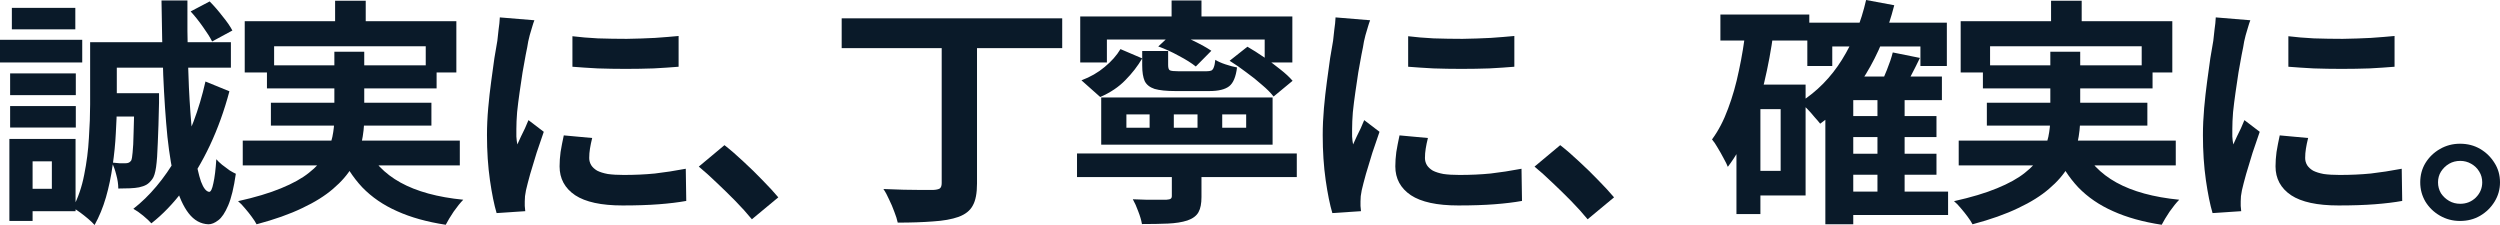
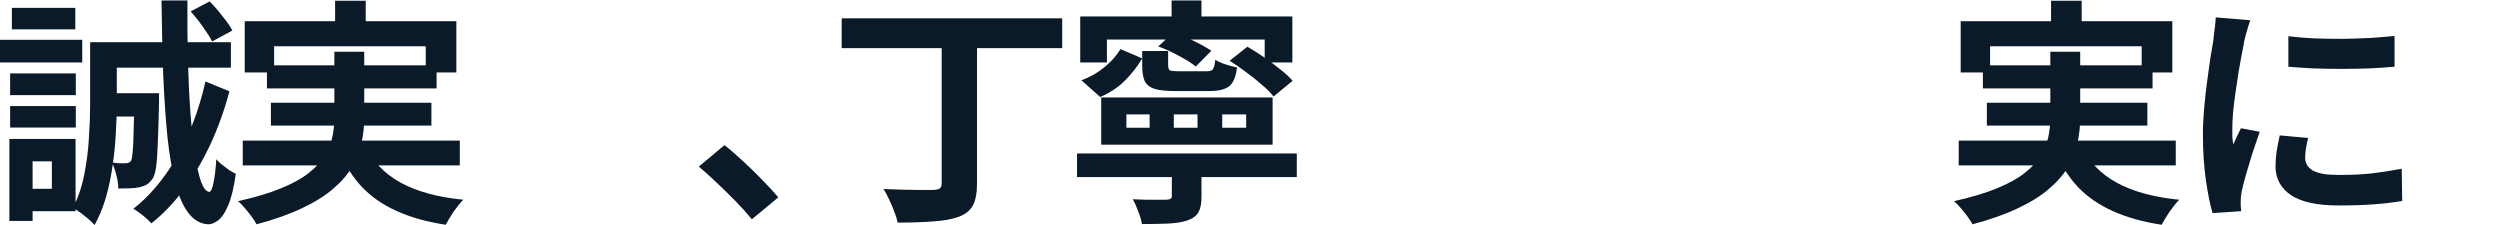
<svg xmlns="http://www.w3.org/2000/svg" width="400" height="36" viewBox="0 0 400 36" fill="none">
-   <path d="M393.6 22.996C394.811 22.996 395.891 23.275 396.839 23.835C397.788 24.394 398.552 25.144 399.131 26.085C399.711 27 400 28.029 400 29.174C400 30.292 399.711 31.322 399.131 32.263C398.552 33.203 397.788 33.953 396.839 34.513C395.891 35.072 394.811 35.352 393.6 35.352C392.441 35.352 391.374 35.072 390.399 34.513C389.425 33.953 388.648 33.203 388.068 32.263C387.515 31.322 387.238 30.292 387.238 29.174C387.238 28.029 387.515 27 388.068 26.085C388.648 25.144 389.425 24.394 390.399 23.835C391.374 23.275 392.441 22.996 393.6 22.996ZM393.639 32.606C394.614 32.606 395.443 32.275 396.128 31.614C396.813 30.928 397.156 30.114 397.156 29.174C397.156 28.538 396.997 27.966 396.681 27.457C396.365 26.924 395.931 26.504 395.378 26.199C394.851 25.894 394.271 25.741 393.639 25.741C392.981 25.741 392.388 25.894 391.861 26.199C391.334 26.504 390.9 26.924 390.557 27.457C390.241 27.966 390.083 28.538 390.083 29.174C390.083 29.809 390.241 30.394 390.557 30.928C390.9 31.436 391.334 31.843 391.861 32.148C392.388 32.453 392.981 32.606 393.639 32.606Z" fill="#0A1A29" />
-   <path d="M366.139 5.796C367.351 5.949 368.708 6.063 370.209 6.14C371.737 6.19 373.278 6.216 374.832 6.216C376.412 6.19 377.927 6.14 379.376 6.063C380.824 5.962 382.075 5.86 383.129 5.758V10.678C381.917 10.779 380.587 10.868 379.138 10.945C377.69 10.995 376.202 11.021 374.674 11.021C373.146 11.021 371.645 10.995 370.17 10.945C368.721 10.868 367.377 10.779 366.139 10.678V5.796ZM369.3 22.08C369.142 22.716 369.024 23.288 368.945 23.796C368.866 24.279 368.826 24.775 368.826 25.284C368.826 25.691 368.932 26.072 369.142 26.428C369.353 26.758 369.669 27.051 370.091 27.305C370.538 27.534 371.105 27.712 371.789 27.839C372.501 27.941 373.357 27.991 374.358 27.991C376.122 27.991 377.782 27.915 379.336 27.762C380.89 27.584 382.536 27.33 384.275 27L384.354 32.148C383.09 32.377 381.628 32.555 379.968 32.682C378.335 32.809 376.399 32.873 374.16 32.873C370.762 32.873 368.234 32.326 366.574 31.233C364.915 30.114 364.085 28.576 364.085 26.618C364.085 25.881 364.138 25.118 364.243 24.33C364.375 23.517 364.546 22.627 364.757 21.661L369.3 22.08ZM360.055 3.241C359.949 3.496 359.831 3.851 359.699 4.309C359.568 4.767 359.436 5.212 359.304 5.644C359.199 6.076 359.12 6.407 359.067 6.635C358.988 7.169 358.856 7.868 358.672 8.733C358.514 9.572 358.343 10.525 358.158 11.593C358 12.635 357.842 13.703 357.684 14.796C357.526 15.89 357.394 16.945 357.289 17.962C357.21 18.979 357.171 19.868 357.171 20.631C357.171 20.987 357.171 21.394 357.171 21.852C357.197 22.309 357.25 22.729 357.329 23.11C357.513 22.678 357.711 22.245 357.921 21.813C358.132 21.381 358.343 20.949 358.553 20.517C358.764 20.059 358.949 19.627 359.107 19.22L361.556 21.089C361.187 22.131 360.806 23.25 360.41 24.445C360.042 25.64 359.699 26.771 359.383 27.839C359.093 28.881 358.869 29.745 358.711 30.432C358.659 30.712 358.606 31.029 358.553 31.385C358.527 31.741 358.514 32.021 358.514 32.224C358.514 32.428 358.514 32.669 358.514 32.949C358.54 33.254 358.567 33.534 358.593 33.788L354.01 34.093C353.615 32.771 353.259 31.017 352.943 28.83C352.627 26.618 352.469 24.216 352.469 21.623C352.469 20.199 352.535 18.75 352.666 17.275C352.798 15.801 352.956 14.39 353.14 13.042C353.325 11.669 353.496 10.424 353.654 9.305C353.838 8.186 353.997 7.258 354.128 6.521C354.181 5.987 354.247 5.39 354.326 4.729C354.431 4.042 354.497 3.394 354.523 2.784L360.055 3.241Z" fill="#0A1A29" />
+   <path d="M366.139 5.796C367.351 5.949 368.708 6.063 370.209 6.14C371.737 6.19 373.278 6.216 374.832 6.216C376.412 6.19 377.927 6.14 379.376 6.063C380.824 5.962 382.075 5.86 383.129 5.758V10.678C381.917 10.779 380.587 10.868 379.138 10.945C377.69 10.995 376.202 11.021 374.674 11.021C373.146 11.021 371.645 10.995 370.17 10.945C368.721 10.868 367.377 10.779 366.139 10.678V5.796ZM369.3 22.08C369.142 22.716 369.024 23.288 368.945 23.796C368.866 24.279 368.826 24.775 368.826 25.284C368.826 25.691 368.932 26.072 369.142 26.428C369.353 26.758 369.669 27.051 370.091 27.305C370.538 27.534 371.105 27.712 371.789 27.839C372.501 27.941 373.357 27.991 374.358 27.991C376.122 27.991 377.782 27.915 379.336 27.762C380.89 27.584 382.536 27.33 384.275 27L384.354 32.148C383.09 32.377 381.628 32.555 379.968 32.682C378.335 32.809 376.399 32.873 374.16 32.873C370.762 32.873 368.234 32.326 366.574 31.233C364.915 30.114 364.085 28.576 364.085 26.618C364.085 25.881 364.138 25.118 364.243 24.33C364.375 23.517 364.546 22.627 364.757 21.661L369.3 22.08ZM360.055 3.241C359.949 3.496 359.831 3.851 359.699 4.309C359.568 4.767 359.436 5.212 359.304 5.644C359.199 6.076 359.12 6.407 359.067 6.635C358.988 7.169 358.856 7.868 358.672 8.733C358.514 9.572 358.343 10.525 358.158 11.593C358 12.635 357.842 13.703 357.684 14.796C357.526 15.89 357.394 16.945 357.289 17.962C357.21 18.979 357.171 19.868 357.171 20.631C357.171 20.987 357.171 21.394 357.171 21.852C357.197 22.309 357.25 22.729 357.329 23.11C357.513 22.678 357.711 22.245 357.921 21.813C358.132 21.381 358.343 20.949 358.553 20.517L361.556 21.089C361.187 22.131 360.806 23.25 360.41 24.445C360.042 25.64 359.699 26.771 359.383 27.839C359.093 28.881 358.869 29.745 358.711 30.432C358.659 30.712 358.606 31.029 358.553 31.385C358.527 31.741 358.514 32.021 358.514 32.224C358.514 32.428 358.514 32.669 358.514 32.949C358.54 33.254 358.567 33.534 358.593 33.788L354.01 34.093C353.615 32.771 353.259 31.017 352.943 28.83C352.627 26.618 352.469 24.216 352.469 21.623C352.469 20.199 352.535 18.75 352.666 17.275C352.798 15.801 352.956 14.39 353.14 13.042C353.325 11.669 353.496 10.424 353.654 9.305C353.838 8.186 353.997 7.258 354.128 6.521C354.181 5.987 354.247 5.39 354.326 4.729C354.431 4.042 354.497 3.394 354.523 2.784L360.055 3.241Z" fill="#0A1A29" />
  <path d="M328.17 0.114H333.07V6.178H328.17V0.114ZM313.709 3.394H347.57V11.593H342.671V7.398H318.411V11.593H313.709V3.394ZM317.265 10.449H344.409V14.148H317.265V10.449ZM313.393 22.5H348.123V26.466H313.393V22.5ZM317.897 16.436H343.579V20.097H317.897V16.436ZM332.991 23.301C334.176 25.818 336.059 27.788 338.641 29.212C341.222 30.635 344.567 31.551 348.676 31.957C348.202 32.441 347.689 33.076 347.135 33.864C346.609 34.652 346.187 35.352 345.871 35.962C342.868 35.504 340.274 34.779 338.087 33.788C335.901 32.822 334.044 31.551 332.516 29.974C331.015 28.373 329.764 26.441 328.763 24.178L332.991 23.301ZM328.052 8.275H332.833V18.877C332.833 20.199 332.688 21.521 332.398 22.843C332.135 24.165 331.634 25.449 330.897 26.695C330.185 27.915 329.171 29.085 327.854 30.203C326.564 31.322 324.917 32.352 322.915 33.292C320.913 34.258 318.477 35.123 315.606 35.885C315.421 35.529 315.158 35.123 314.816 34.665C314.5 34.233 314.144 33.788 313.749 33.33C313.38 32.873 313.011 32.491 312.643 32.186C315.382 31.576 317.674 30.89 319.517 30.127C321.388 29.364 322.876 28.538 323.982 27.648C325.115 26.758 325.971 25.83 326.55 24.864C327.13 23.873 327.525 22.881 327.736 21.89C327.946 20.873 328.052 19.843 328.052 18.801V8.275Z" fill="#0A1A29" />
-   <path d="M295.059 18.572H309.836V21.928H295.059V18.572ZM295.059 24.597H309.836V27.953H295.059V24.597ZM294.98 30.661H311.693V34.398H294.98V30.661ZM289.172 3.623H311.496V10.563H307.268V7.436H293.163V10.563H289.172V3.623ZM300.393 15.369H304.739V32.453H300.393V15.369ZM296.521 12.242H310.705V16.017H296.521V35.886H292.056V16.208L296.086 12.242H296.521ZM298.576 0L303.08 0.839C302.026 4.958 300.512 8.631 298.536 11.86C296.561 15.089 294.124 17.733 291.227 19.792C291.016 19.513 290.713 19.157 290.318 18.725C289.949 18.267 289.554 17.822 289.133 17.39C288.711 16.958 288.342 16.614 288.026 16.36C290.713 14.657 292.939 12.394 294.704 9.572C296.468 6.75 297.759 3.559 298.576 0ZM302.843 8.39L307.189 9.267C306.688 10.309 306.175 11.326 305.648 12.318C305.148 13.284 304.687 14.123 304.265 14.835L300.709 13.958C301.078 13.169 301.473 12.254 301.894 11.212C302.316 10.169 302.632 9.229 302.843 8.39ZM275.264 2.326H289.488V6.483H275.264V2.326ZM279.689 13.538H288.895V31.271H279.689V27.343H284.905V17.466H279.689V13.538ZM279.334 4.538L283.759 5.186C283.39 7.932 282.89 10.627 282.258 13.271C281.625 15.89 280.822 18.356 279.848 20.669C278.899 22.958 277.767 24.966 276.45 26.695C276.318 26.339 276.094 25.881 275.778 25.322C275.488 24.763 275.172 24.203 274.83 23.644C274.514 23.085 274.211 22.64 273.921 22.309C274.948 20.911 275.804 19.271 276.489 17.39C277.2 15.508 277.78 13.475 278.228 11.288C278.702 9.102 279.07 6.852 279.334 4.538ZM277.832 13.538H281.665V34.246H277.832V13.538Z" fill="#0A1A29" />
-   <path d="M254.019 35.085C253.229 34.119 252.347 33.14 251.372 32.148C250.397 31.157 249.41 30.191 248.409 29.25C247.408 28.284 246.446 27.419 245.524 26.657L249.634 23.225C250.582 23.962 251.596 24.839 252.676 25.856C253.756 26.848 254.783 27.852 255.758 28.869C256.759 29.886 257.588 30.788 258.247 31.576L254.019 35.085Z" fill="#0A1A29" />
-   <path d="M225.305 5.796C226.517 5.949 227.874 6.063 229.375 6.14C230.903 6.19 232.444 6.216 233.998 6.216C235.578 6.19 237.093 6.14 238.542 6.063C239.99 5.962 241.241 5.86 242.295 5.758V10.678C241.083 10.779 239.753 10.868 238.305 10.945C236.856 10.995 235.368 11.021 233.84 11.021C232.312 11.021 230.811 10.995 229.336 10.945C227.887 10.868 226.543 10.779 225.305 10.678V5.796ZM228.466 22.08C228.308 22.716 228.19 23.288 228.111 23.796C228.032 24.279 227.992 24.775 227.992 25.284C227.992 25.691 228.098 26.072 228.308 26.428C228.519 26.758 228.835 27.051 229.257 27.305C229.704 27.534 230.271 27.712 230.955 27.839C231.667 27.941 232.523 27.991 233.524 27.991C235.289 27.991 236.948 27.915 238.502 27.762C240.056 27.584 241.702 27.33 243.441 27L243.52 32.148C242.256 32.377 240.794 32.555 239.134 32.682C237.501 32.809 235.565 32.873 233.326 32.873C229.928 32.873 227.4 32.326 225.74 31.233C224.081 30.114 223.251 28.576 223.251 26.618C223.251 25.881 223.304 25.118 223.409 24.33C223.541 23.517 223.712 22.627 223.923 21.661L228.466 22.08ZM219.221 3.241C219.115 3.496 218.997 3.851 218.865 4.309C218.734 4.767 218.602 5.212 218.47 5.644C218.365 6.076 218.286 6.407 218.233 6.635C218.154 7.169 218.022 7.868 217.838 8.733C217.68 9.572 217.509 10.525 217.324 11.593C217.166 12.635 217.008 13.703 216.85 14.796C216.692 15.89 216.56 16.945 216.455 17.962C216.376 18.979 216.337 19.868 216.337 20.631C216.337 20.987 216.337 21.394 216.337 21.852C216.363 22.309 216.416 22.729 216.495 23.11C216.679 22.678 216.877 22.245 217.087 21.813C217.298 21.381 217.509 20.949 217.719 20.517C217.93 20.059 218.115 19.627 218.273 19.22L220.722 21.089C220.353 22.131 219.972 23.25 219.576 24.445C219.208 25.64 218.865 26.771 218.549 27.839C218.259 28.881 218.035 29.745 217.877 30.432C217.825 30.712 217.772 31.029 217.719 31.385C217.693 31.741 217.68 32.021 217.68 32.224C217.68 32.428 217.68 32.669 217.68 32.949C217.706 33.254 217.733 33.534 217.759 33.788L213.176 34.093C212.781 32.771 212.425 31.017 212.109 28.83C211.793 26.618 211.635 24.216 211.635 21.623C211.635 20.199 211.701 18.75 211.832 17.275C211.964 15.801 212.122 14.39 212.306 13.042C212.491 11.669 212.662 10.424 212.82 9.305C213.004 8.186 213.163 7.258 213.294 6.521C213.347 5.987 213.413 5.39 213.492 4.729C213.597 4.042 213.663 3.394 213.689 2.784L219.221 3.241Z" fill="#0A1A29" />
  <path d="M187.455 0.076H192.236V5.224H187.455V0.076ZM172.836 2.631H206.776V9.991H202.35V6.33H177.103V9.991H172.836V2.631ZM195.555 18.305V20.441H199.387V18.305H195.555ZM187.81 18.305V20.441H191.603V18.305H187.81ZM180.224 18.305V20.441H183.938V18.305H180.224ZM176.194 15.597H203.615V23.148H176.194V15.597ZM172.322 24.559H207.487V28.335H172.322V24.559ZM187.494 26.886H192.236V31.538C192.236 32.58 192.078 33.381 191.762 33.941C191.445 34.525 190.853 34.97 189.984 35.275C189.114 35.555 188.074 35.72 186.862 35.771C185.677 35.822 184.294 35.847 182.714 35.847C182.608 35.237 182.411 34.563 182.121 33.826C181.858 33.089 181.568 32.441 181.252 31.881C181.963 31.907 182.687 31.932 183.425 31.957C184.162 31.957 184.821 31.957 185.4 31.957C186.006 31.957 186.414 31.957 186.625 31.957C186.968 31.932 187.191 31.881 187.297 31.805C187.429 31.729 187.494 31.576 187.494 31.347V26.886ZM182.753 8.161H186.902V10.411C186.902 10.868 186.994 11.148 187.178 11.25C187.389 11.352 187.85 11.402 188.561 11.402C188.719 11.402 188.996 11.402 189.391 11.402C189.786 11.402 190.221 11.402 190.695 11.402C191.169 11.402 191.617 11.402 192.038 11.402C192.46 11.402 192.789 11.402 193.026 11.402C193.368 11.402 193.632 11.364 193.816 11.288C194 11.186 194.132 11.008 194.211 10.754C194.317 10.5 194.396 10.106 194.448 9.572C194.843 9.826 195.383 10.068 196.068 10.296C196.753 10.525 197.372 10.691 197.925 10.792C197.741 12.292 197.319 13.296 196.661 13.805C196.002 14.313 194.949 14.568 193.5 14.568C193.316 14.568 193.039 14.568 192.67 14.568C192.302 14.568 191.88 14.568 191.406 14.568C190.958 14.568 190.51 14.568 190.063 14.568C189.615 14.568 189.207 14.568 188.838 14.568C188.469 14.568 188.206 14.568 188.048 14.568C186.625 14.568 185.519 14.453 184.729 14.225C183.965 13.97 183.438 13.551 183.148 12.966C182.885 12.356 182.753 11.53 182.753 10.487V8.161ZM179.276 7.856L182.753 9.343C182.042 10.563 181.146 11.72 180.066 12.813C179.013 13.907 177.669 14.809 176.036 15.521L173.033 12.852C174.456 12.318 175.694 11.606 176.747 10.716C177.827 9.826 178.67 8.873 179.276 7.856ZM185.321 7.436L187.731 5.186C188.785 5.542 189.878 6 191.011 6.559C192.17 7.119 193.105 7.64 193.816 8.123L191.327 10.64C190.668 10.106 189.76 9.534 188.601 8.924C187.442 8.288 186.349 7.792 185.321 7.436ZM196.74 9.724L199.585 7.474C200.428 7.958 201.31 8.517 202.232 9.152C203.154 9.788 204.023 10.436 204.84 11.097C205.656 11.733 206.315 12.343 206.815 12.928L203.773 15.445C203.325 14.86 202.706 14.237 201.916 13.576C201.152 12.89 200.309 12.216 199.387 11.555C198.492 10.868 197.609 10.258 196.74 9.724Z" fill="#0A1A29" />
  <path d="M134.669 2.937H169.953V7.703H134.669V2.937ZM150.671 5.034H156.321V29.364C156.321 30.915 156.097 32.085 155.65 32.873C155.228 33.687 154.464 34.297 153.358 34.703C152.278 35.085 150.922 35.326 149.288 35.428C147.655 35.555 145.772 35.619 143.638 35.619C143.533 35.11 143.349 34.526 143.085 33.864C142.848 33.203 142.572 32.555 142.255 31.919C141.966 31.259 141.663 30.699 141.347 30.242C142.427 30.292 143.507 30.331 144.587 30.356C145.667 30.381 146.628 30.394 147.471 30.394C148.314 30.394 148.92 30.394 149.288 30.394C149.789 30.369 150.144 30.292 150.355 30.165C150.566 30.013 150.671 29.72 150.671 29.288V5.034Z" fill="#0A1A29" />
  <path d="M120.3 35.085C119.51 34.119 118.628 33.14 117.653 32.148C116.679 31.157 115.691 30.191 114.69 29.25C113.689 28.284 112.728 27.419 111.806 26.657L115.915 23.225C116.863 23.962 117.877 24.839 118.957 25.856C120.037 26.848 121.064 27.852 122.039 28.869C123.04 29.886 123.87 30.788 124.528 31.576L120.3 35.085Z" fill="#0A1A29" />
-   <path d="M91.588 5.796C92.799 5.949 94.156 6.063 95.657 6.14C97.185 6.19 98.726 6.216 100.28 6.216C101.861 6.19 103.375 6.14 104.824 6.063C106.273 5.962 107.524 5.86 108.577 5.758V10.678C107.366 10.779 106.035 10.868 104.587 10.945C103.138 10.995 101.65 11.021 100.122 11.021C98.594 11.021 97.093 10.995 95.618 10.945C94.169 10.868 92.826 10.779 91.588 10.678V5.796ZM94.749 22.08C94.591 22.716 94.472 23.288 94.393 23.796C94.314 24.279 94.274 24.775 94.274 25.284C94.274 25.691 94.38 26.072 94.591 26.428C94.801 26.758 95.117 27.051 95.539 27.305C95.987 27.534 96.553 27.712 97.238 27.839C97.949 27.941 98.805 27.991 99.806 27.991C101.571 27.991 103.23 27.915 104.784 27.762C106.338 27.584 107.985 27.33 109.723 27L109.802 32.148C108.538 32.377 107.076 32.555 105.416 32.682C103.783 32.809 101.847 32.873 99.608 32.873C96.21 32.873 93.682 32.326 92.022 31.233C90.363 30.114 89.533 28.576 89.533 26.618C89.533 25.881 89.586 25.118 89.691 24.33C89.823 23.517 89.994 22.627 90.205 21.661L94.749 22.08ZM85.503 3.241C85.398 3.496 85.279 3.851 85.147 4.309C85.016 4.767 84.884 5.212 84.752 5.644C84.647 6.076 84.568 6.407 84.515 6.635C84.436 7.169 84.305 7.868 84.12 8.733C83.962 9.572 83.791 10.525 83.606 11.593C83.448 12.635 83.29 13.703 83.132 14.796C82.974 15.89 82.843 16.945 82.737 17.962C82.658 18.979 82.619 19.868 82.619 20.631C82.619 20.987 82.619 21.394 82.619 21.852C82.645 22.309 82.698 22.729 82.777 23.11C82.961 22.678 83.159 22.245 83.37 21.813C83.58 21.381 83.791 20.949 84.002 20.517C84.212 20.059 84.397 19.627 84.555 19.22L87.004 21.089C86.636 22.131 86.254 23.25 85.859 24.445C85.49 25.64 85.147 26.771 84.831 27.839C84.542 28.881 84.318 29.745 84.16 30.432C84.107 30.712 84.054 31.029 84.002 31.385C83.975 31.741 83.962 32.021 83.962 32.224C83.962 32.428 83.962 32.669 83.962 32.949C83.989 33.254 84.015 33.534 84.041 33.788L79.458 34.093C79.063 32.771 78.707 31.017 78.391 28.83C78.075 26.618 77.917 24.216 77.917 21.623C77.917 20.199 77.983 18.75 78.115 17.275C78.246 15.801 78.404 14.39 78.589 13.042C78.773 11.669 78.944 10.424 79.102 9.305C79.287 8.186 79.445 7.258 79.576 6.521C79.629 5.987 79.695 5.39 79.774 4.729C79.879 4.042 79.945 3.394 79.972 2.784L85.503 3.241Z" fill="#0A1A29" />
  <path d="M53.617 0.114H58.516V6.178H53.617V0.114ZM39.156 3.394H73.017V11.593H68.118V7.398H43.858V11.593H39.156V3.394ZM42.712 10.449H69.856V14.148H42.712V10.449ZM38.84 22.5H73.57V26.466H38.84V22.5ZM43.344 16.436H69.026V20.097H43.344V16.436ZM58.437 23.301C59.623 25.818 61.506 27.788 64.087 29.212C66.669 30.635 70.014 31.551 74.123 31.957C73.649 32.441 73.135 33.076 72.582 33.864C72.055 34.652 71.634 35.352 71.318 35.962C68.315 35.504 65.721 34.779 63.534 33.788C61.348 32.822 59.491 31.551 57.963 29.974C56.462 28.373 55.211 26.441 54.21 24.178L58.437 23.301ZM53.498 8.275H58.279V18.877C58.279 20.199 58.135 21.521 57.845 22.843C57.581 24.165 57.081 25.449 56.343 26.695C55.632 27.915 54.618 29.085 53.301 30.203C52.01 31.322 50.364 32.352 48.362 33.292C46.36 34.258 43.924 35.123 41.053 35.885C40.868 35.529 40.605 35.123 40.262 34.665C39.946 34.233 39.591 33.788 39.196 33.33C38.827 32.873 38.458 32.491 38.089 32.186C40.829 31.576 43.12 30.89 44.964 30.127C46.834 29.364 48.323 28.538 49.429 27.648C50.562 26.758 51.418 25.83 51.997 24.864C52.577 23.873 52.972 22.881 53.182 21.89C53.393 20.873 53.498 19.843 53.498 18.801V8.275Z" fill="#0A1A29" />
  <path d="M17.345 14.911H22.995V18.648H17.345V14.911ZM21.533 14.911H25.445C25.445 14.911 25.445 15.102 25.445 15.483C25.445 15.864 25.445 16.182 25.445 16.436C25.392 19.029 25.326 21.165 25.247 22.843C25.195 24.521 25.102 25.818 24.971 26.733C24.839 27.648 24.642 28.284 24.378 28.64C24.062 29.072 23.746 29.377 23.43 29.555C23.114 29.733 22.719 29.873 22.244 29.974C21.849 30.051 21.362 30.102 20.783 30.127C20.23 30.152 19.61 30.165 18.926 30.165C18.926 29.479 18.82 28.754 18.61 27.991C18.425 27.229 18.188 26.568 17.898 26.008C18.372 26.059 18.794 26.097 19.163 26.123C19.532 26.123 19.821 26.123 20.032 26.123C20.243 26.123 20.414 26.097 20.546 26.047C20.704 25.996 20.849 25.881 20.98 25.703C21.086 25.5 21.165 25.068 21.217 24.407C21.296 23.72 21.349 22.665 21.375 21.241C21.428 19.818 21.481 17.911 21.533 15.521V14.911ZM30.502 1.83L33.545 0.229C34.23 0.915 34.914 1.703 35.599 2.593C36.31 3.458 36.837 4.22 37.18 4.881L33.94 6.635C33.624 6 33.136 5.224 32.478 4.309C31.819 3.369 31.161 2.542 30.502 1.83ZM32.873 13.042L36.706 14.606C35.889 17.682 34.849 20.568 33.584 23.263C32.32 25.932 30.897 28.322 29.317 30.432C27.736 32.542 26.038 34.309 24.22 35.733C23.93 35.402 23.496 34.996 22.916 34.513C22.363 34.055 21.836 33.686 21.336 33.407C23.944 31.373 26.262 28.614 28.29 25.131C30.318 21.623 31.846 17.593 32.873 13.042ZM25.84 0.076H29.989C29.962 3.381 29.989 6.559 30.068 9.61C30.147 12.636 30.278 15.419 30.463 17.962C30.647 20.504 30.884 22.729 31.174 24.636C31.464 26.517 31.793 27.991 32.162 29.059C32.557 30.102 32.992 30.648 33.466 30.699C33.729 30.699 33.953 30.241 34.137 29.326C34.348 28.411 34.506 27.127 34.611 25.474C34.822 25.729 35.125 26.021 35.52 26.352C35.942 26.682 36.35 26.987 36.745 27.267C37.166 27.521 37.496 27.699 37.733 27.801C37.417 30.013 37.008 31.703 36.508 32.873C36.007 34.042 35.481 34.83 34.928 35.237C34.374 35.669 33.847 35.886 33.347 35.886C32.109 35.835 31.055 35.25 30.186 34.131C29.317 33.013 28.606 31.424 28.053 29.364C27.526 27.279 27.104 24.788 26.788 21.89C26.498 18.966 26.275 15.674 26.117 12.013C25.985 8.352 25.893 4.373 25.84 0.076ZM16.12 6.75H36.943V10.83H16.12V6.75ZM14.421 6.75H18.689V16.703C18.689 18.102 18.636 19.64 18.53 21.318C18.451 22.97 18.28 24.686 18.017 26.466C17.78 28.22 17.424 29.924 16.95 31.576C16.476 33.203 15.87 34.678 15.133 36C14.896 35.72 14.553 35.39 14.105 35.008C13.684 34.652 13.249 34.309 12.802 33.979C12.354 33.648 11.972 33.407 11.656 33.254C12.499 31.652 13.104 29.886 13.473 27.953C13.868 25.996 14.118 24.038 14.224 22.08C14.356 20.123 14.421 18.33 14.421 16.703V6.75ZM1.62 11.746H12.13V15.216H1.62V11.746ZM1.897 1.258H12.051V4.691H1.897V1.258ZM1.62 16.97H12.13V20.402H1.62V16.97ZM0 6.369H13.157V9.991H0V6.369ZM3.793 22.233H12.09V33.788H3.793V30.203H8.297V25.818H3.793V22.233ZM1.501 22.233H5.215V35.352H1.501V22.233Z" fill="#0A1A29" />
</svg>